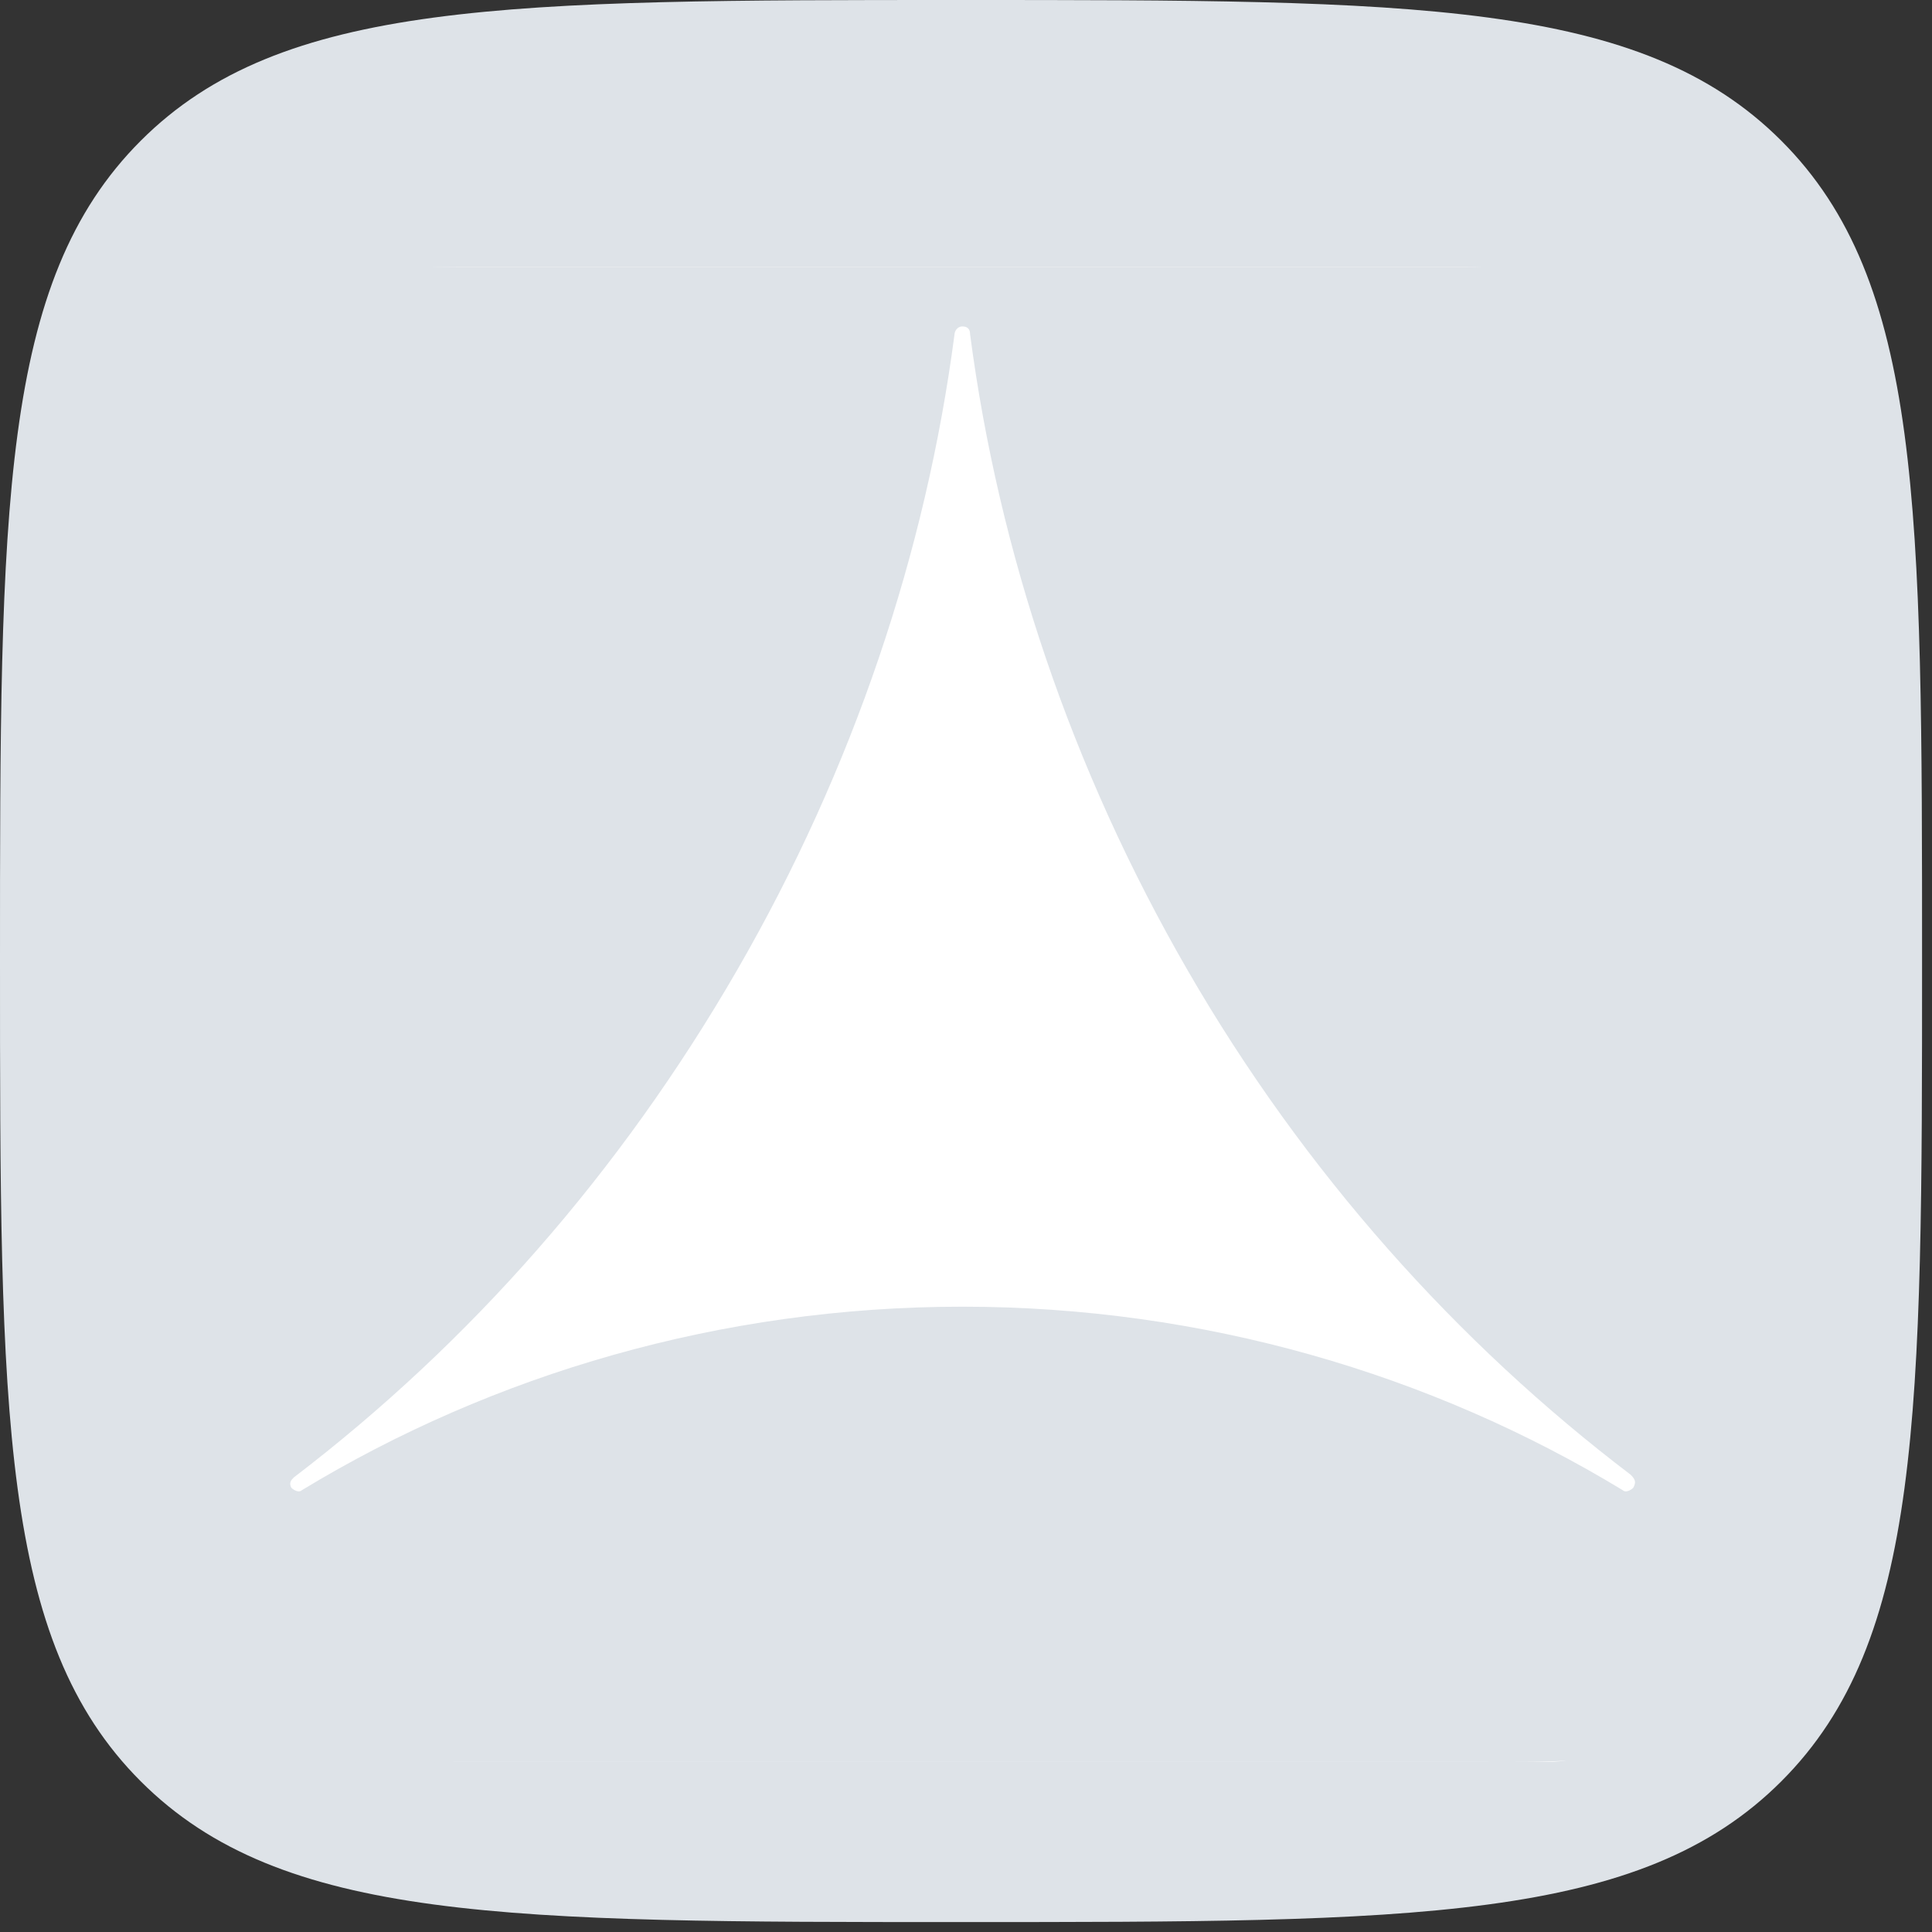
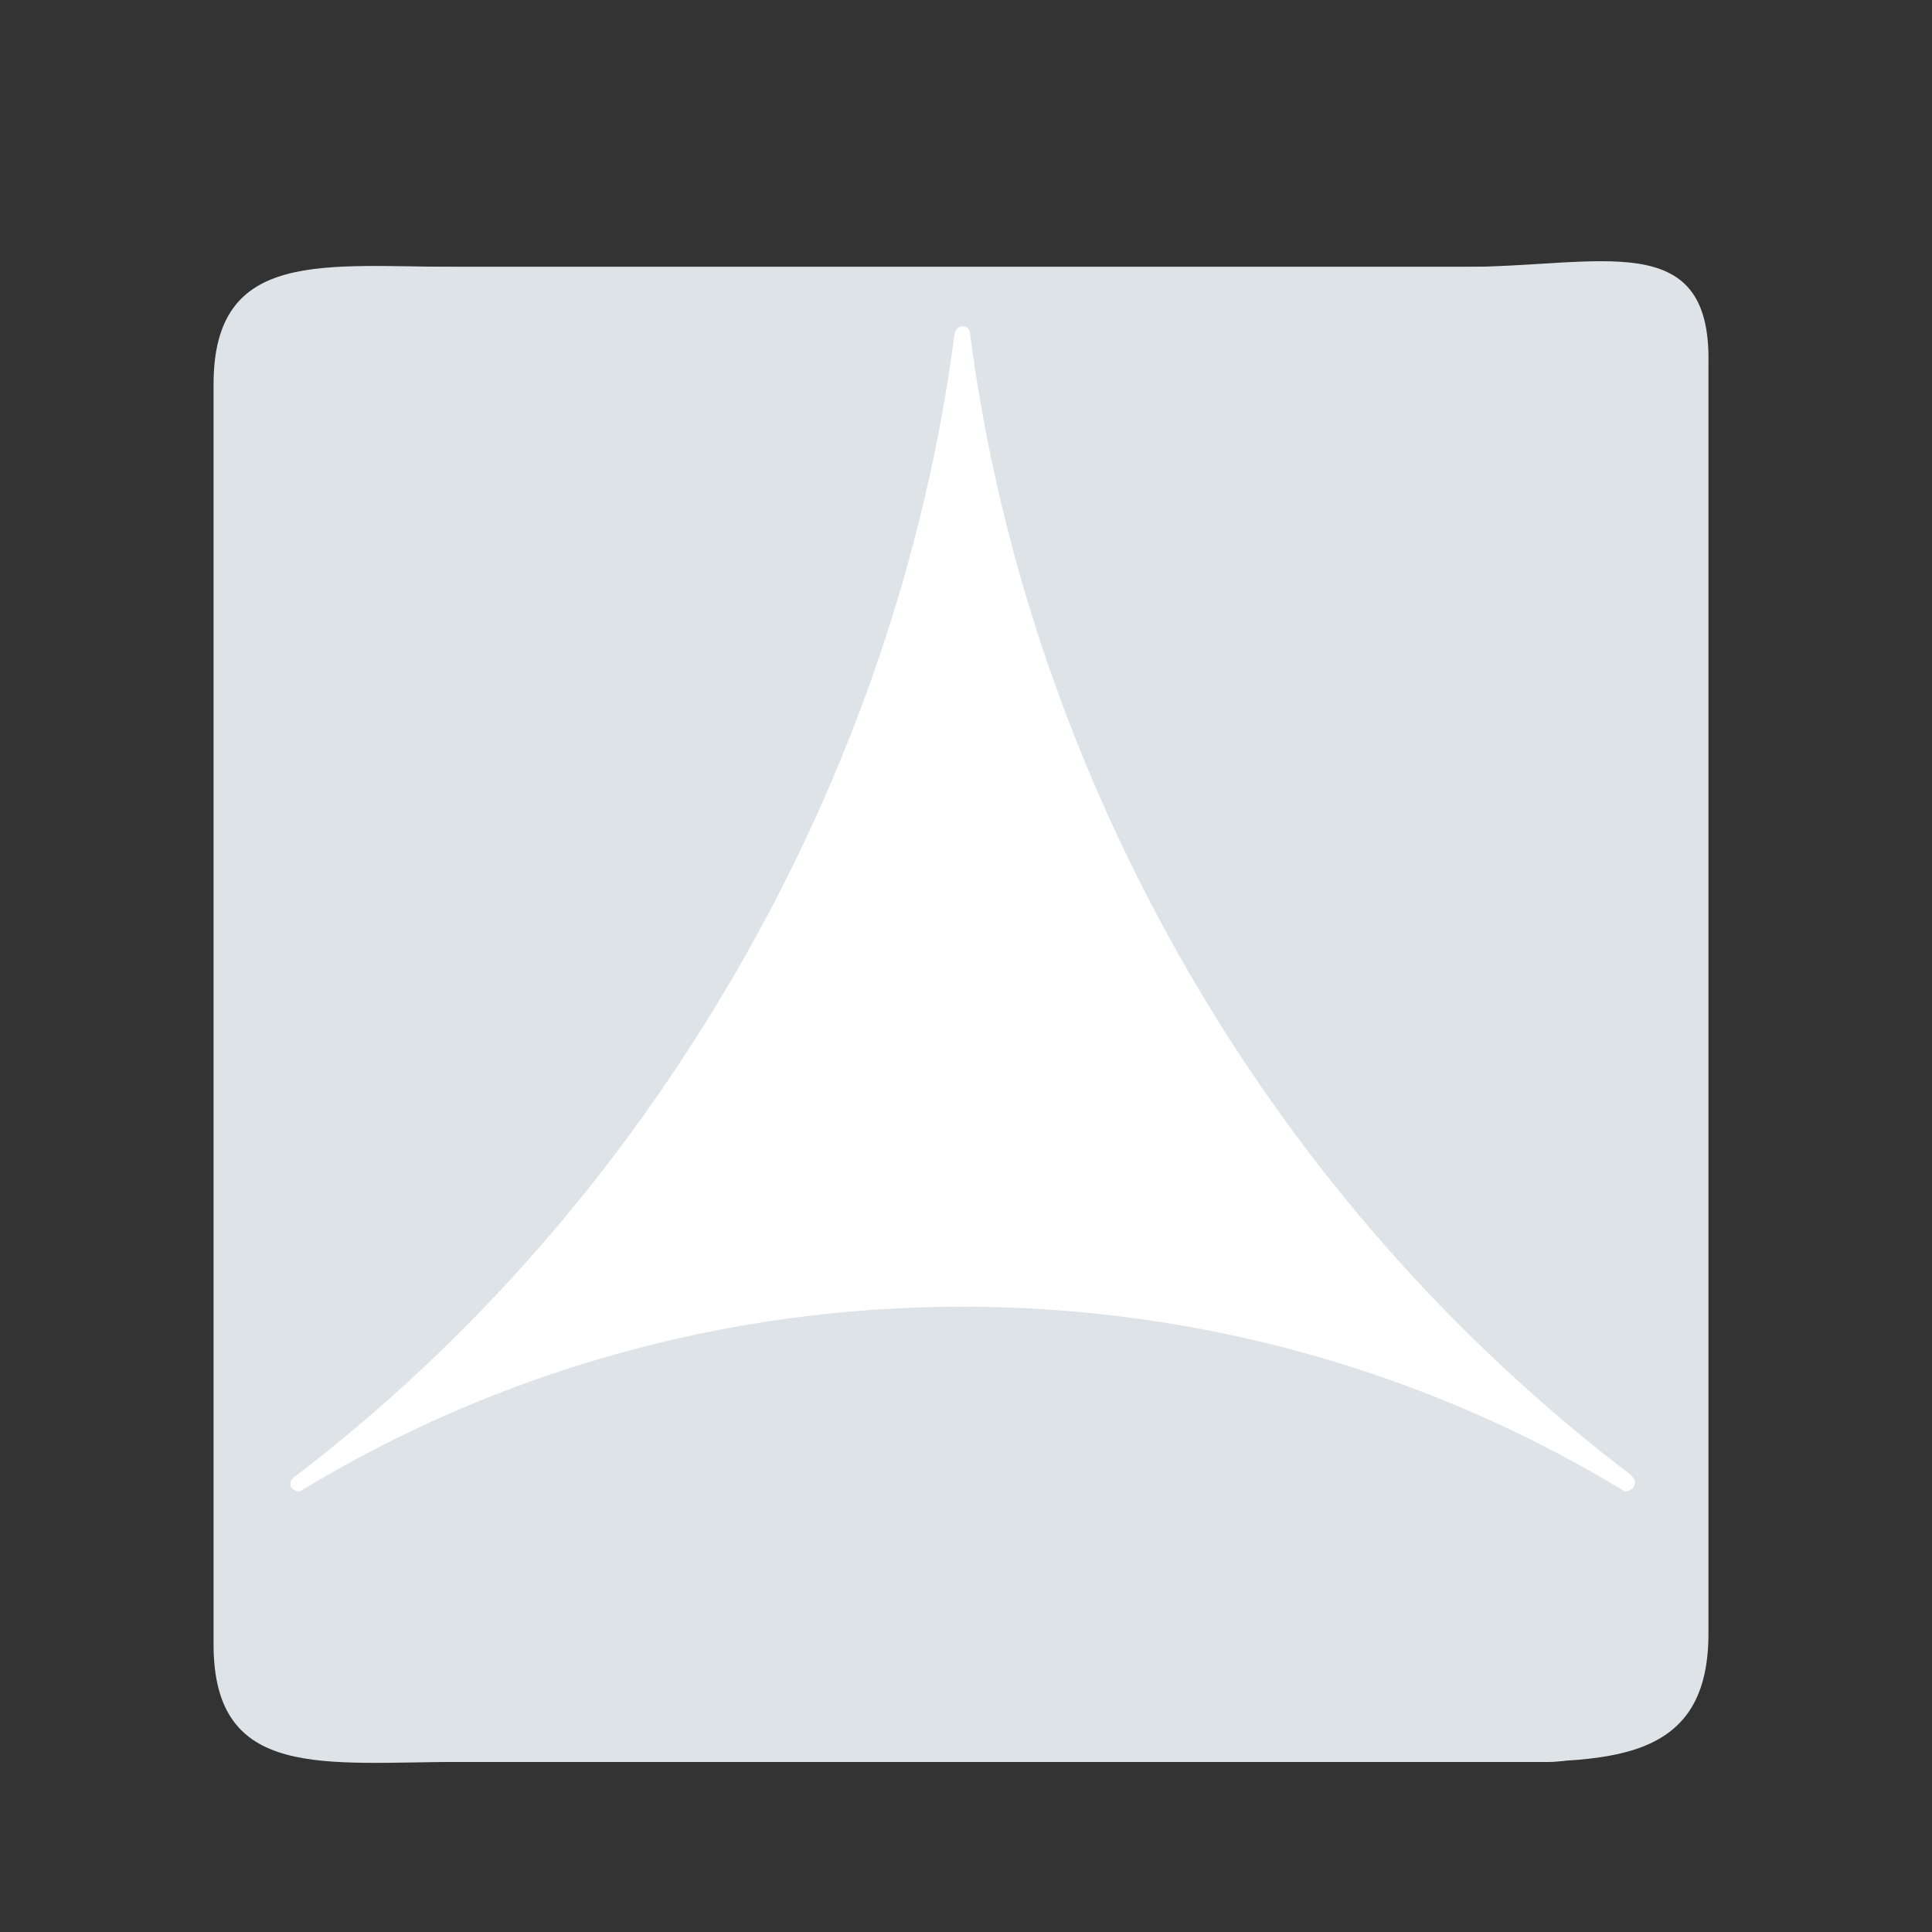
<svg xmlns="http://www.w3.org/2000/svg" width="106" height="106" viewBox="0 0 106 106" fill="none">
  <rect x="0" y="0" width="106" height="106" fill="#333333" stroke="none" />
-   <path d="M0 52.727C0 27.871 0 15.444 7.722 7.722C15.444 0 27.871 0 52.727 0C77.583 0 90.011 0 97.733 7.722C105.455 15.444 105.455 27.871 105.455 52.727C105.455 77.583 105.455 90.011 97.733 97.733C90.011 105.455 77.583 105.455 52.727 105.455C27.871 105.455 15.444 105.455 7.722 97.733C0 90.011 0 77.583 0 52.727Z" fill="#DEE3E8" />
  <rect x="14.646" y="14.646" width="76.162" height="82.02" rx="5.859" fill="white" />
  <path d="M80.231 14.646H25.363C17.829 14.646 11.717 13.57 11.717 21.091V90.222C11.717 97.743 17.829 96.667 25.363 96.667H80.089C87.623 96.667 93.735 97.157 93.735 89.636V19.919C93.877 12.398 87.765 14.646 80.231 14.646ZM89.613 81.625C89.471 81.767 89.186 81.909 89.044 81.767C78.525 75.381 66.017 71.692 52.797 71.692C39.578 71.692 27.069 75.381 16.55 81.767C16.408 81.909 16.124 81.767 15.982 81.625C15.839 81.341 15.982 81.199 16.124 81.057C25.79 73.678 34.034 64.313 40.431 53.244C46.827 42.176 50.807 30.256 52.371 18.336C52.371 18.194 52.513 17.91 52.797 17.91C53.081 17.91 53.224 18.052 53.224 18.336C54.787 30.256 58.767 42.176 65.164 53.244C71.56 64.313 79.947 73.678 89.471 80.915C89.755 81.199 89.755 81.341 89.613 81.625Z" fill="#DEE3E8" />
</svg>